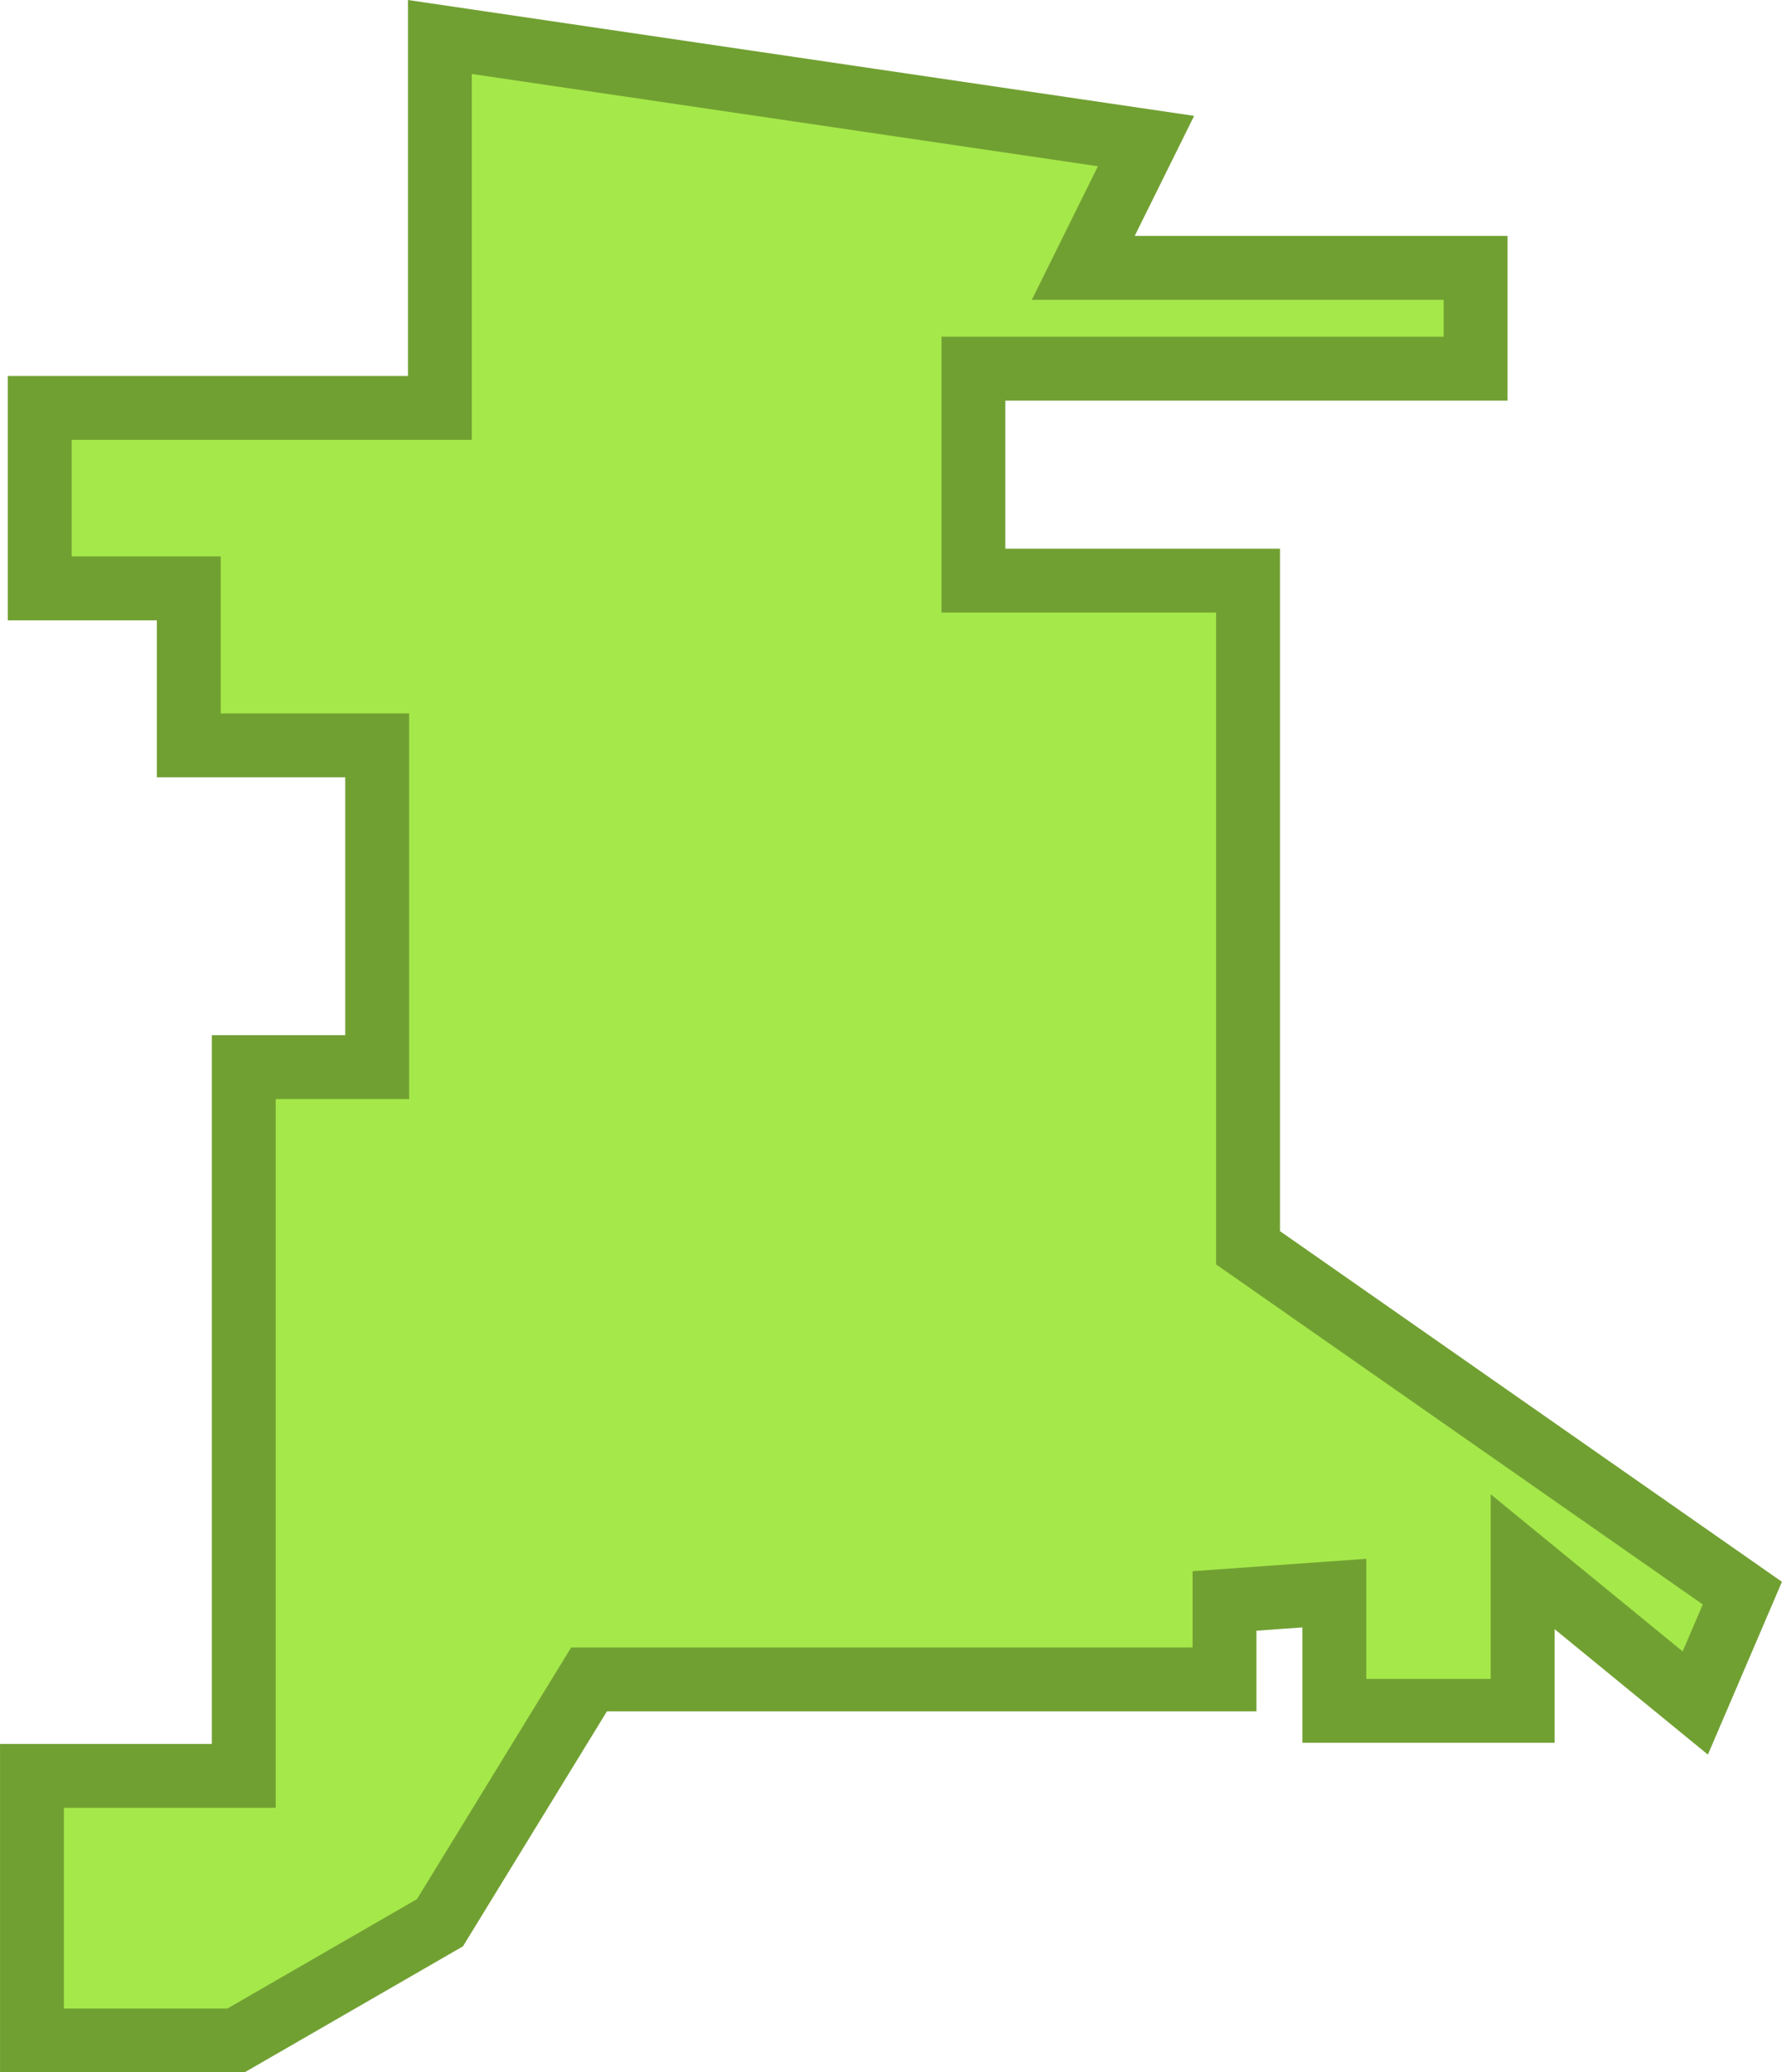
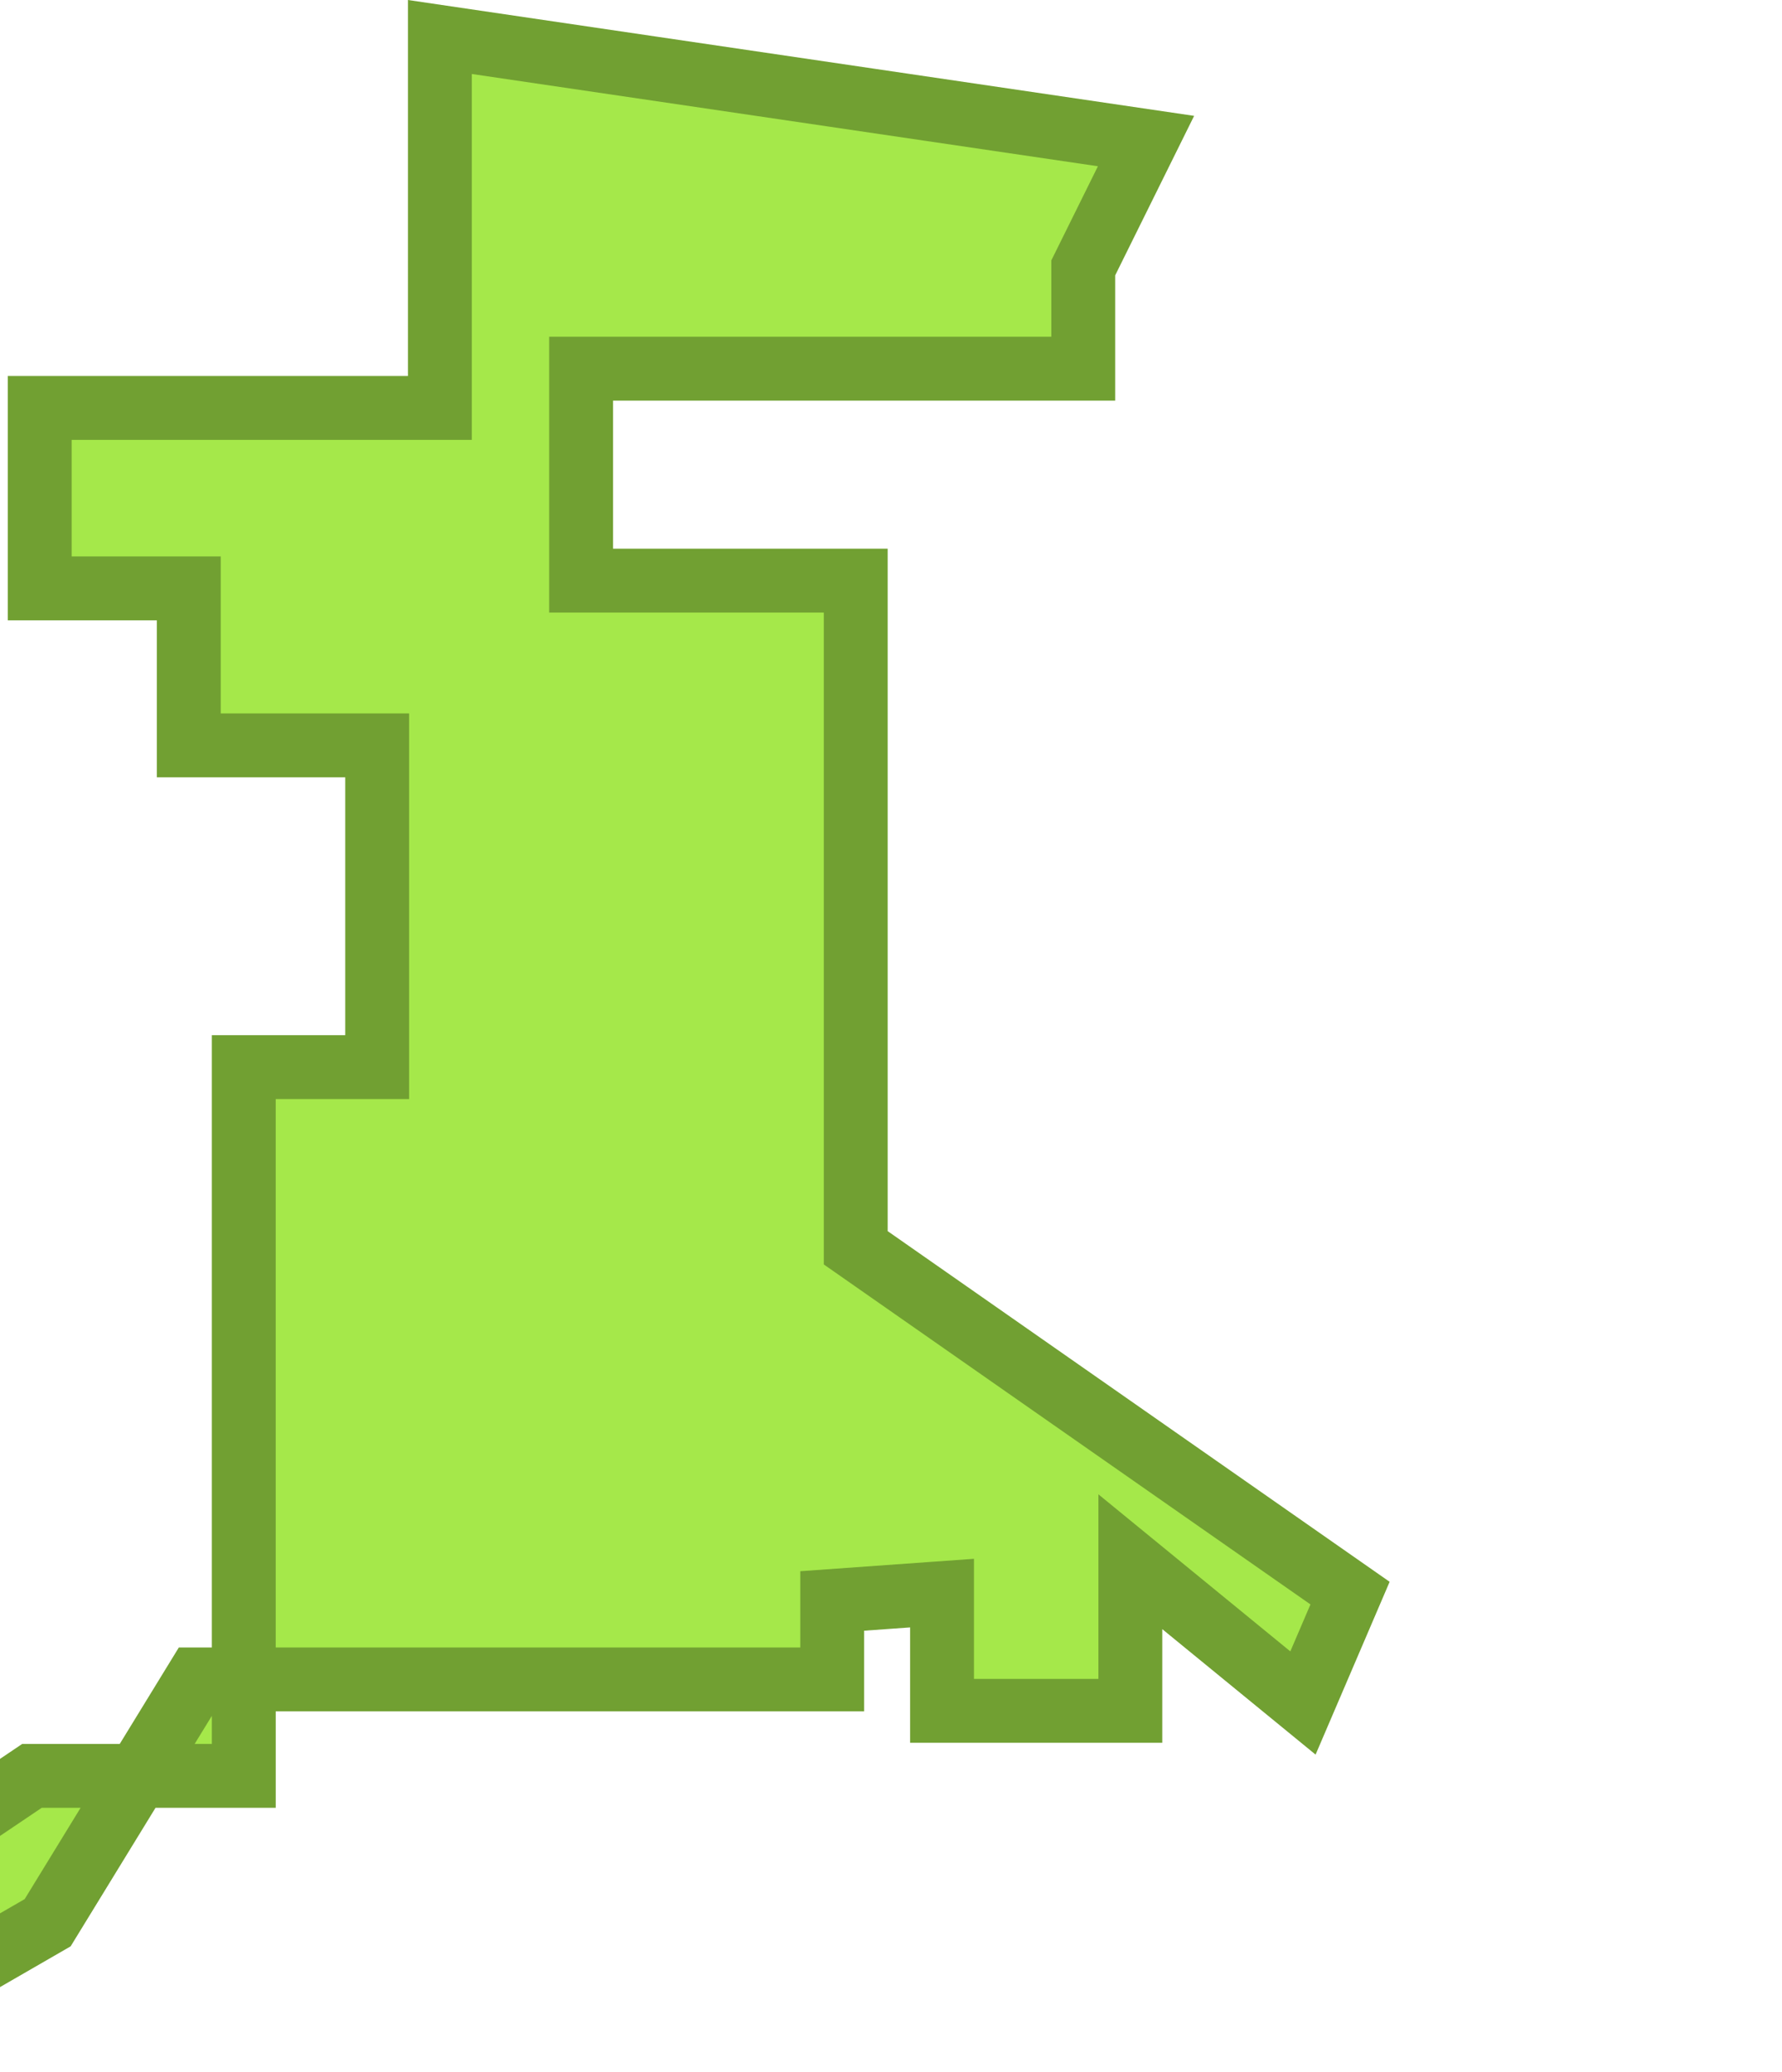
<svg xmlns="http://www.w3.org/2000/svg" width="111.605" height="129.751" viewBox="0 0 111.605 129.751">
-   <path id="Path_698" data-name="Path 698" d="M2599.277,548.364h13.267V503.99h8.354V483.843H2609.1v-9.828h-9.336v-11.3h25.061V439.491l44.225,6.516-3.931,7.94h24.57v6.31h-31.449v13.271h17.2V515.3l30.958,21.621-2.949,6.88-10.811-8.845v9.336h-11.793v-7.371l-6.879.491v4.914h-39.8l-9.336,15.233-12.776,7.371h-12.776Z" transform="translate(-2597.276 -437.175)" fill="#a5e84a" stroke="#71a032" stroke-width="4" />
+   <path id="Path_698" data-name="Path 698" d="M2599.277,548.364h13.267V503.99h8.354V483.843H2609.1v-9.828h-9.336v-11.3h25.061V439.491l44.225,6.516-3.931,7.94v6.31h-31.449v13.271h17.2V515.3l30.958,21.621-2.949,6.88-10.811-8.845v9.336h-11.793v-7.371l-6.879.491v4.914h-39.8l-9.336,15.233-12.776,7.371h-12.776Z" transform="translate(-2597.276 -437.175)" fill="#a5e84a" stroke="#71a032" stroke-width="4" />
</svg>